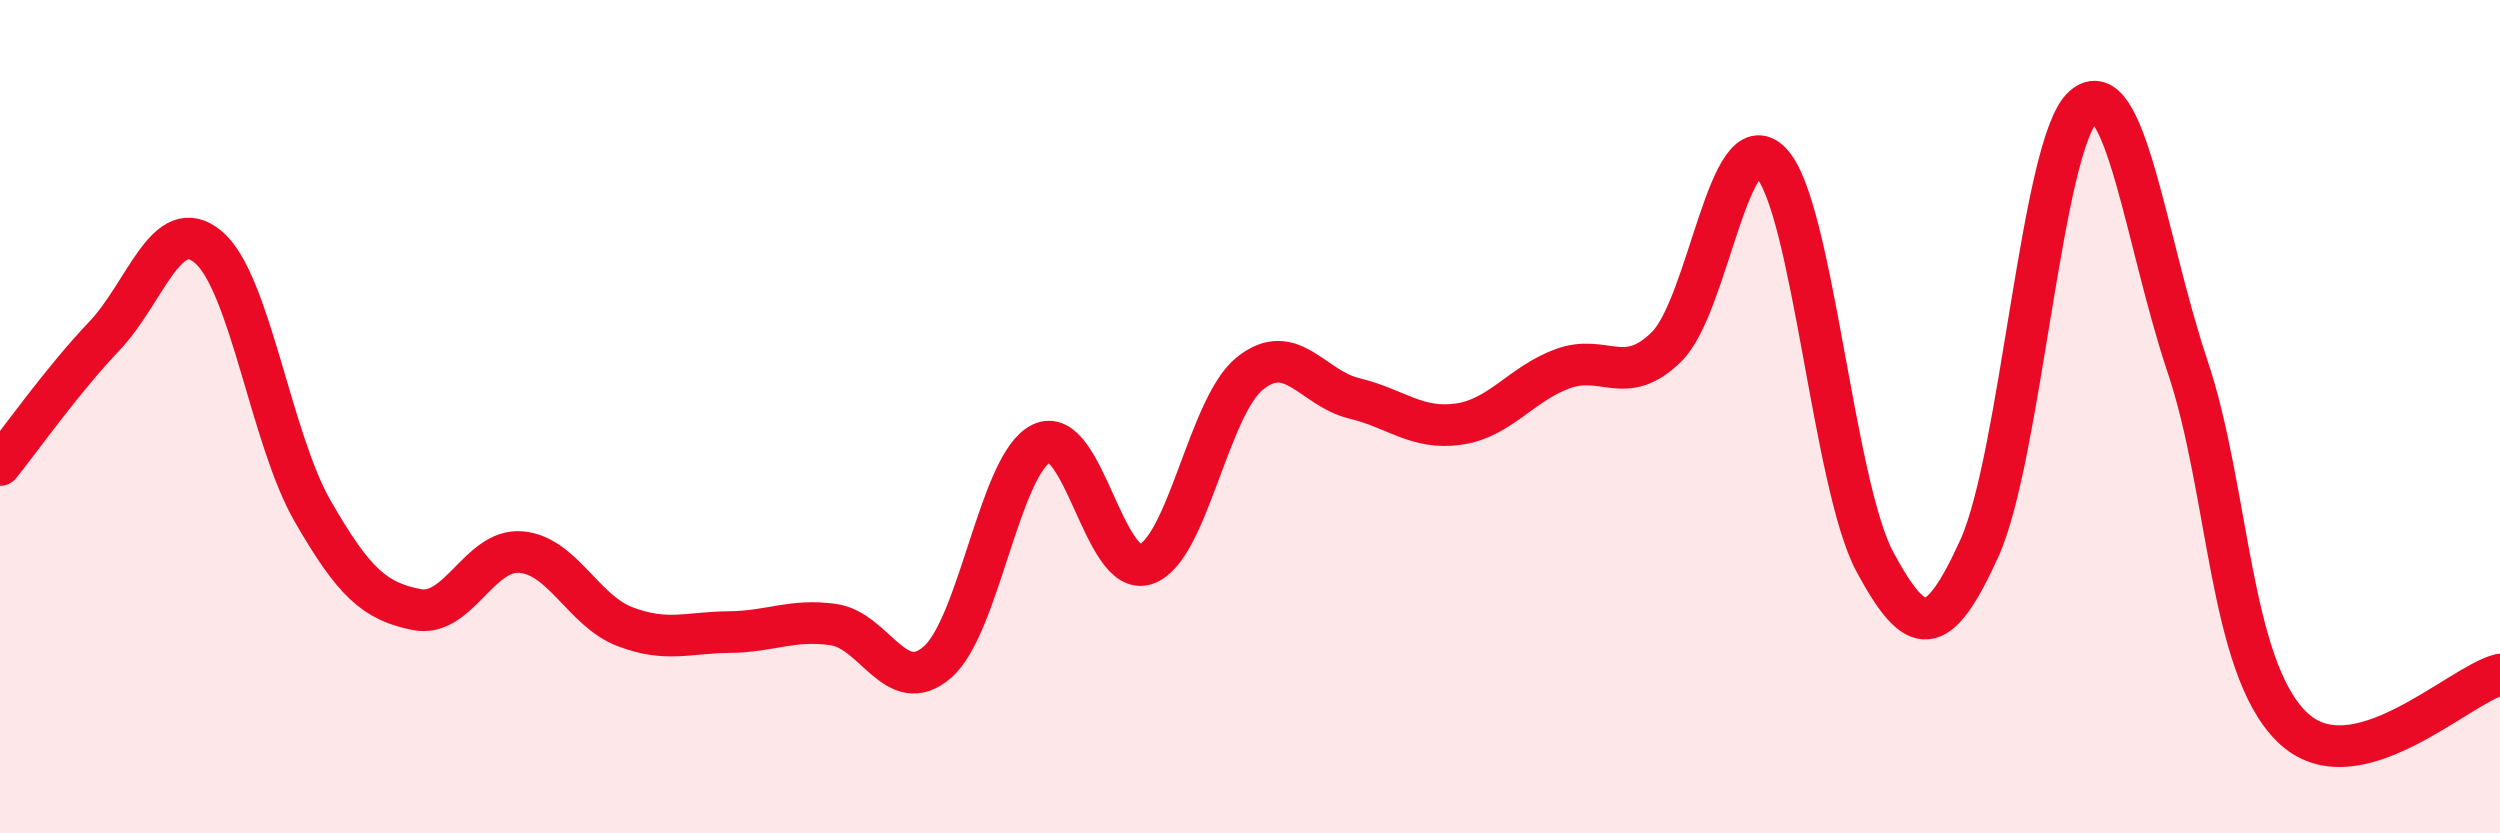
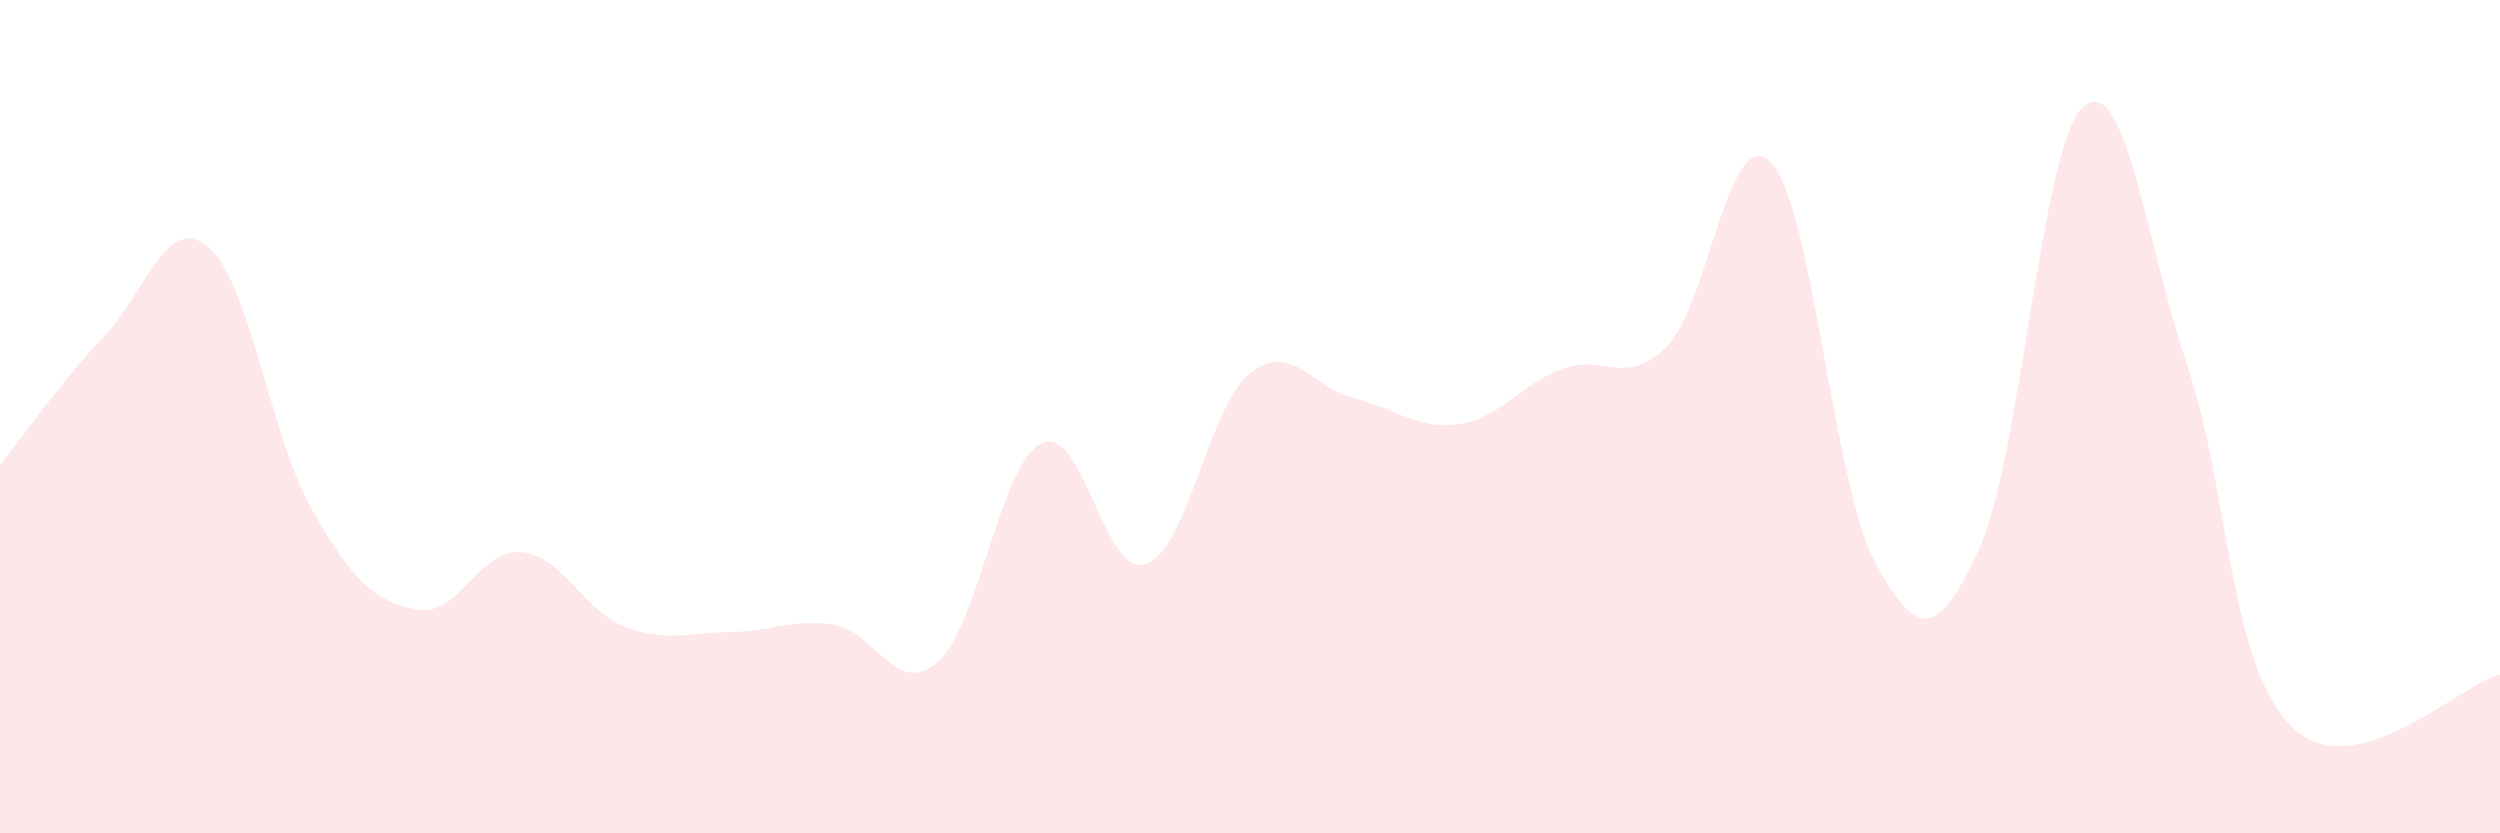
<svg xmlns="http://www.w3.org/2000/svg" width="60" height="20" viewBox="0 0 60 20">
  <path d="M 0,11.16 C 0.5,10.54 1.5,9.12 2.5,8.07 C 3.5,7.02 4,5.09 5,5.93 C 6,6.77 6.5,10.52 7.5,12.26 C 8.5,14 9,14.43 10,14.63 C 11,14.83 11.5,13.17 12.5,13.25 C 13.5,13.33 14,14.66 15,15.04 C 16,15.42 16.5,15.18 17.5,15.17 C 18.5,15.16 19,14.85 20,14.99 C 21,15.13 21.5,16.76 22.5,15.89 C 23.5,15.02 24,11.11 25,10.64 C 26,10.17 26.5,13.88 27.5,13.54 C 28.5,13.2 29,9.76 30,8.96 C 31,8.16 31.5,9.32 32.5,9.56 C 33.5,9.8 34,10.32 35,10.18 C 36,10.04 36.5,9.22 37.5,8.85 C 38.5,8.48 39,9.31 40,8.32 C 41,7.33 41.5,2.87 42.5,3.9 C 43.5,4.93 44,11.64 45,13.49 C 46,15.34 46.5,15.36 47.5,13.17 C 48.5,10.98 49,3.44 50,2.56 C 51,1.68 51.5,5.81 52.5,8.79 C 53.5,11.77 53.5,15.96 55,17.44 C 56.5,18.92 59,16.44 60,16.19L60 20L0 20Z" fill="#EB0A25" opacity="0.1" stroke-linecap="round" stroke-linejoin="round" />
-   <path d="M 0,11.16 C 0.5,10.54 1.5,9.12 2.5,8.07 C 3.5,7.02 4,5.09 5,5.93 C 6,6.77 6.5,10.52 7.5,12.26 C 8.5,14 9,14.43 10,14.63 C 11,14.83 11.5,13.17 12.5,13.25 C 13.5,13.33 14,14.66 15,15.04 C 16,15.42 16.5,15.18 17.5,15.17 C 18.5,15.16 19,14.85 20,14.99 C 21,15.13 21.5,16.76 22.5,15.89 C 23.5,15.02 24,11.11 25,10.64 C 26,10.17 26.5,13.88 27.5,13.54 C 28.5,13.2 29,9.76 30,8.96 C 31,8.16 31.5,9.32 32.5,9.56 C 33.5,9.8 34,10.32 35,10.18 C 36,10.04 36.5,9.22 37.5,8.85 C 38.5,8.48 39,9.31 40,8.32 C 41,7.33 41.5,2.87 42.5,3.9 C 43.5,4.93 44,11.64 45,13.49 C 46,15.34 46.5,15.36 47.5,13.17 C 48.5,10.98 49,3.44 50,2.56 C 51,1.68 51.5,5.81 52.5,8.79 C 53.5,11.77 53.5,15.96 55,17.44 C 56.5,18.92 59,16.44 60,16.19" stroke="#EB0A25" stroke-width="1" fill="none" stroke-linecap="round" stroke-linejoin="round" />
</svg>